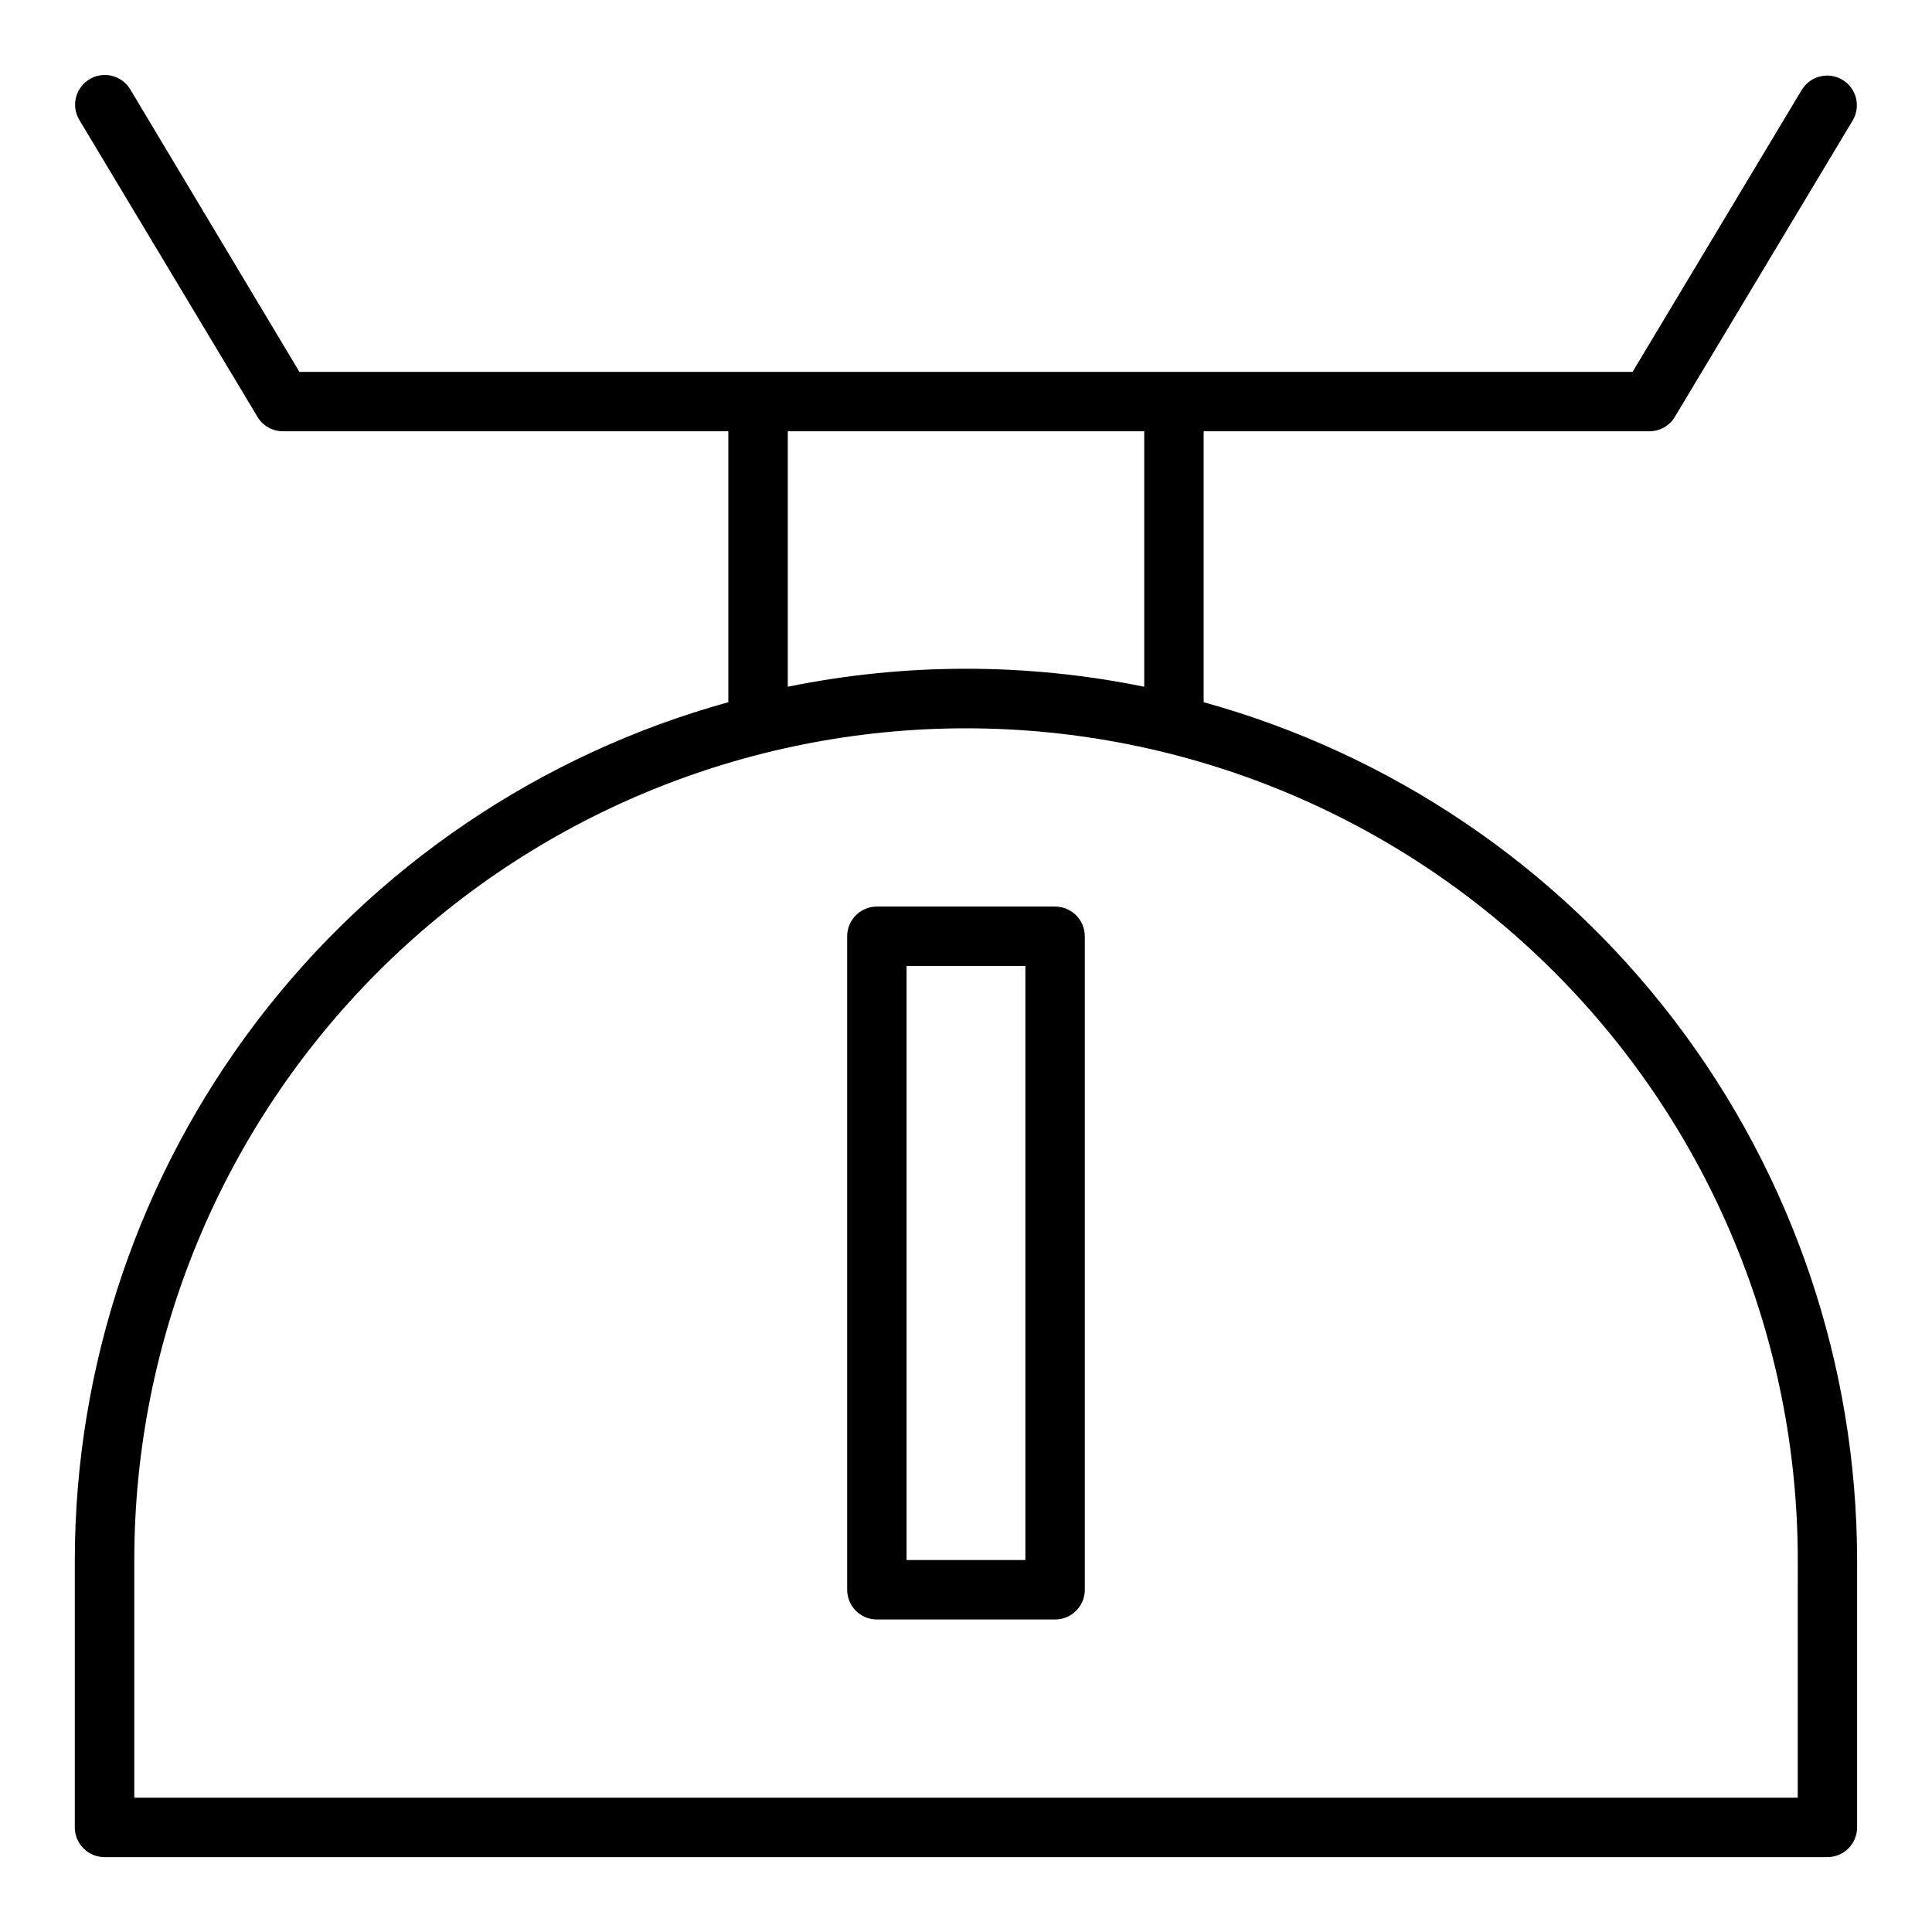
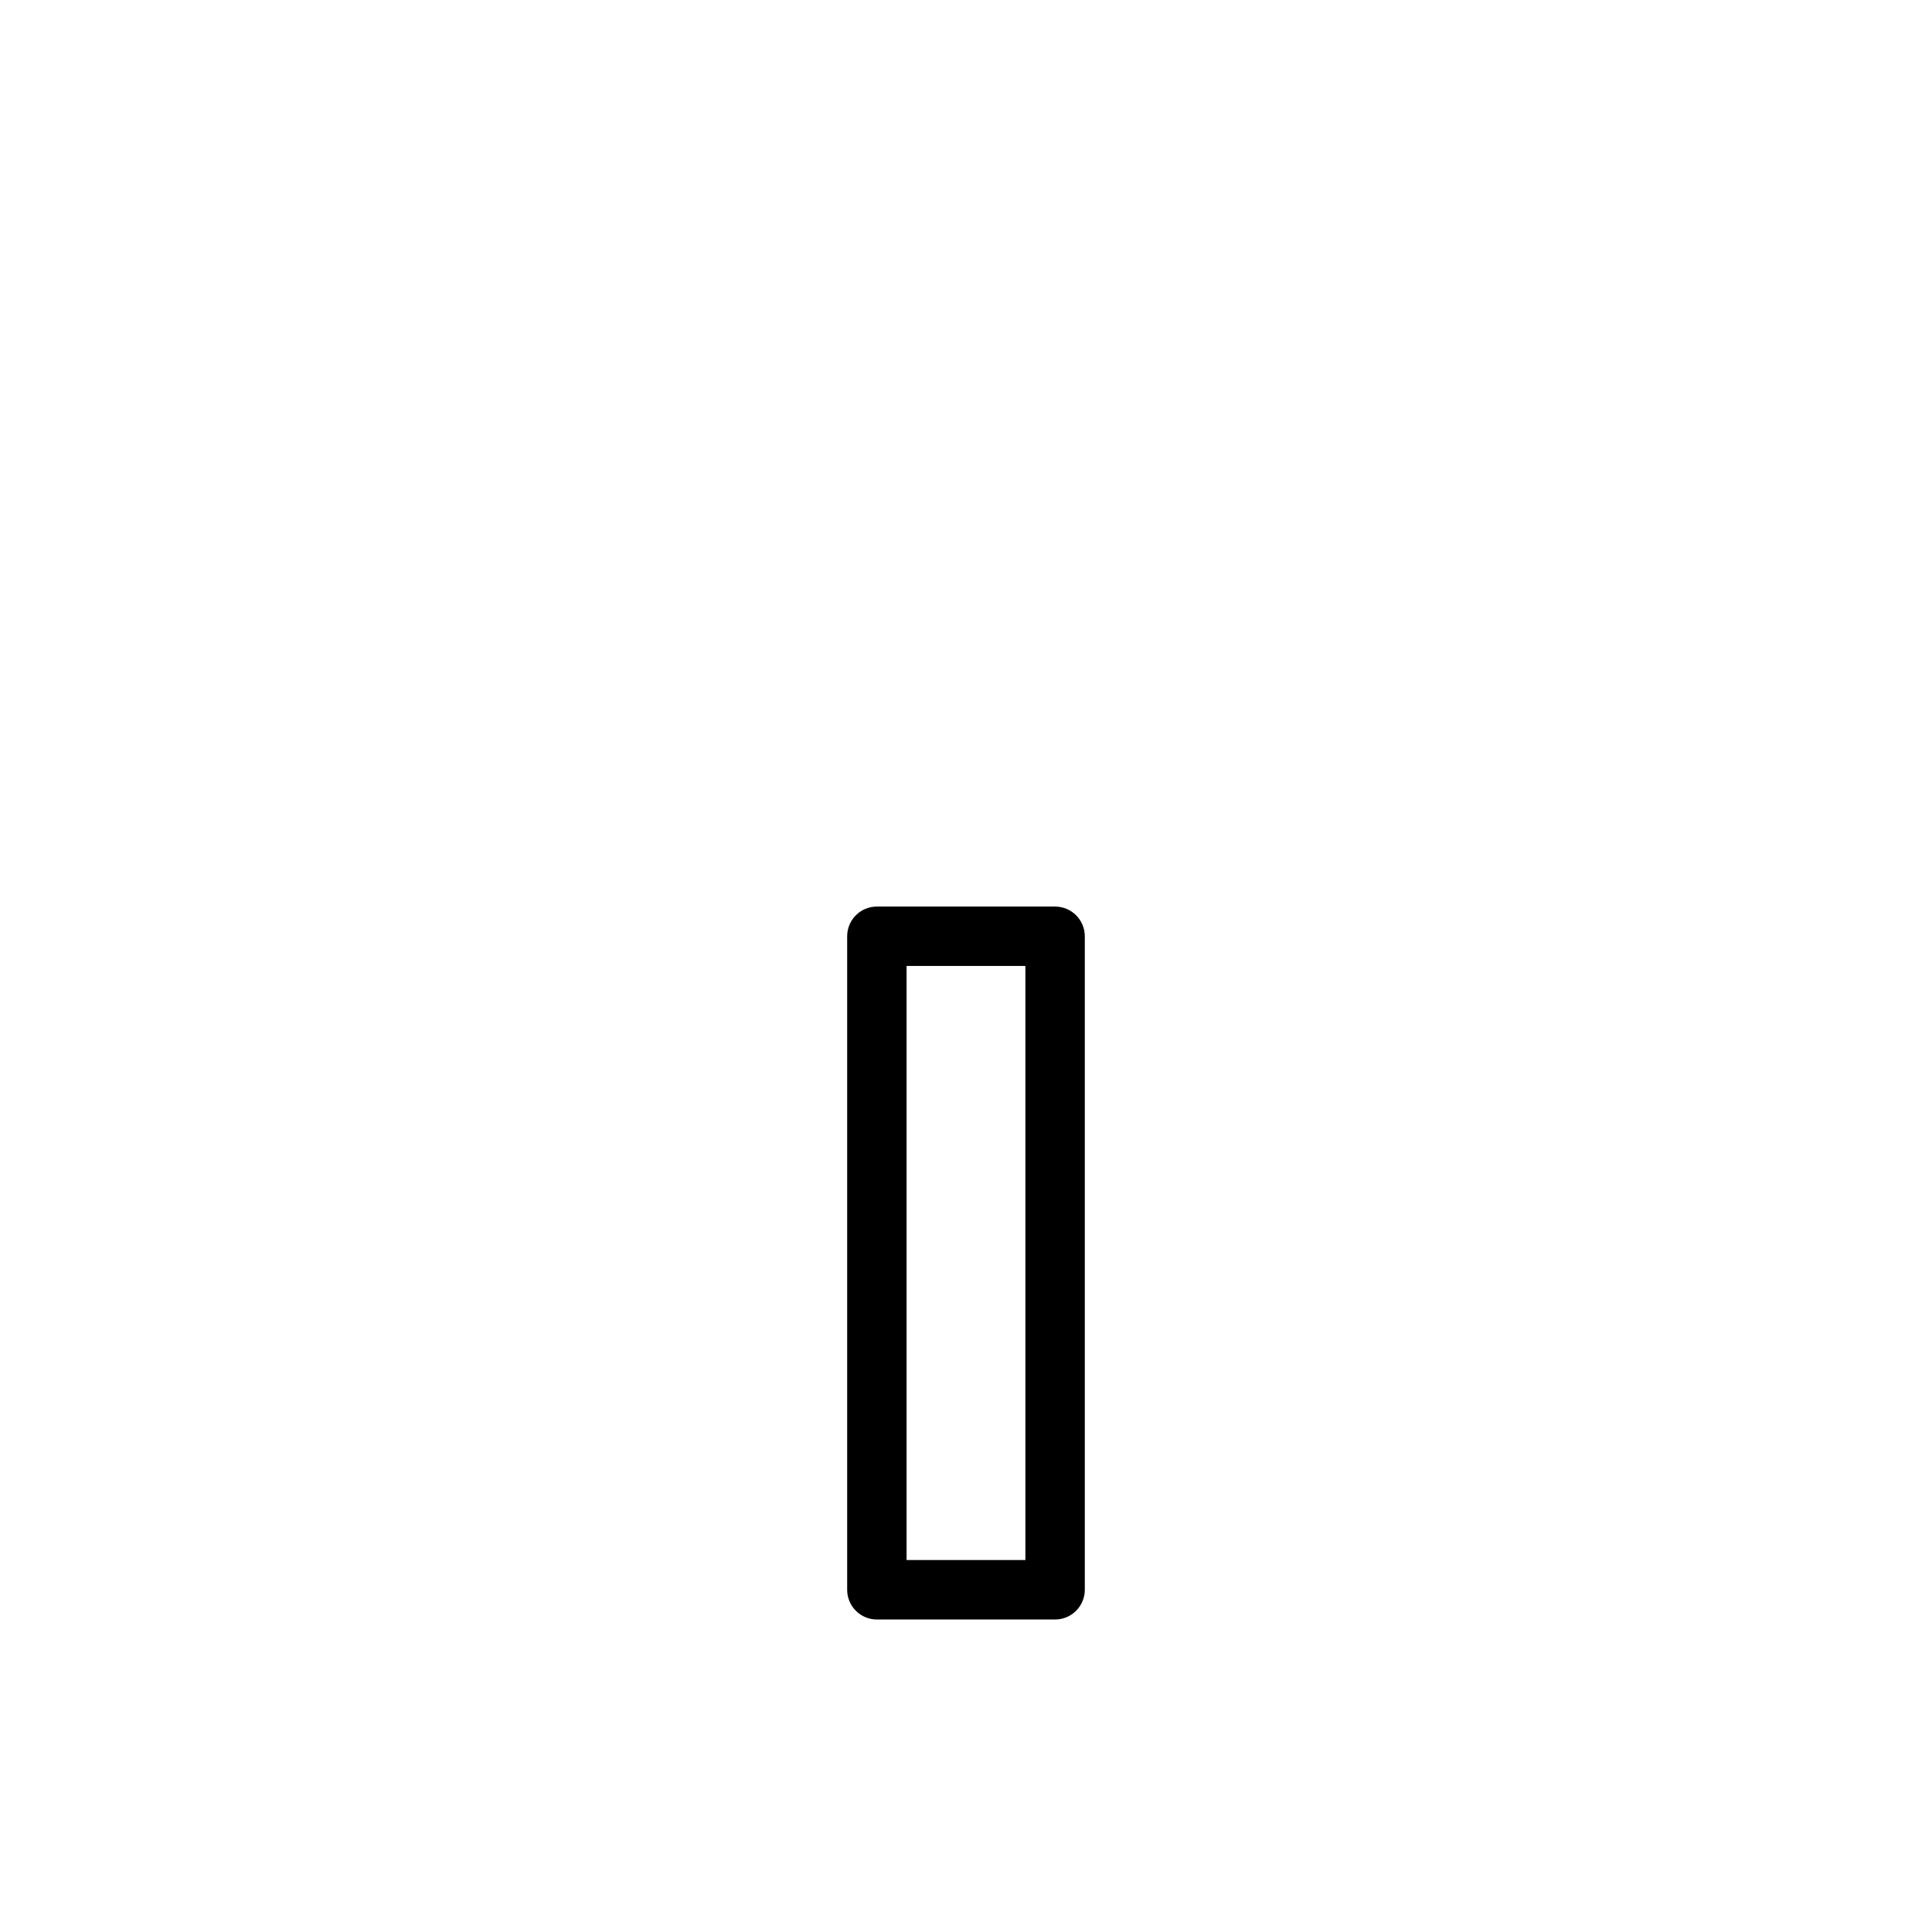
<svg xmlns="http://www.w3.org/2000/svg" fill="#000000" width="800px" height="800px" version="1.1" viewBox="144 144 512 512">
  <g>
-     <path d="m462.98 330.09c0.02-0.312 0.02-0.629 0-0.945v-70.848h118.08-0.004c2.766 0.016 5.332-1.418 6.769-3.777l47.23-78.719h0.004c2.125-3.734 0.867-8.48-2.824-10.668-3.695-2.191-8.465-1.02-10.719 2.637l-44.867 74.785h-353.3l-44.871-74.941c-2.254-3.656-7.023-4.832-10.715-2.641-3.695 2.191-4.953 6.938-2.824 10.668l47.23 78.719v0.004c1.398 2.418 3.977 3.918 6.769 3.934h118.08v70.848c-0.02 0.316-0.02 0.633 0 0.945-49.746 13.766-93.609 43.445-124.89 84.504-31.277 41.055-48.242 91.227-48.301 142.84v70.852c0 2.086 0.832 4.09 2.309 5.566 1.477 1.473 3.477 2.305 5.566 2.305h456.58c2.086 0 4.09-0.832 5.566-2.305 1.473-1.477 2.305-3.481 2.305-5.566v-70.852c-0.059-51.613-17.023-101.79-48.301-142.84-31.273-41.059-75.141-70.738-124.88-84.504zm-110.21-71.793h94.465v67.699c-31.168-6.359-63.297-6.359-94.465 0zm267.65 362.11h-440.83v-62.977c0-58.457 23.223-114.52 64.559-155.86 41.336-41.336 97.398-64.559 155.86-64.559 58.457 0 114.52 23.223 155.86 64.559 41.336 41.336 64.559 97.398 64.559 155.86z" />
    <path d="m423.61 384.25h-47.23c-4.348 0-7.871 3.523-7.871 7.871v173.19c0 2.086 0.828 4.09 2.305 5.566 1.477 1.477 3.477 2.305 5.566 2.305h47.23c2.09 0 4.09-0.828 5.566-2.305 1.477-1.477 2.309-3.481 2.309-5.566v-173.19c0-2.086-0.832-4.09-2.309-5.566-1.477-1.477-3.477-2.305-5.566-2.305zm-7.871 173.18h-31.488v-157.44h31.488z" />
  </g>
</svg>